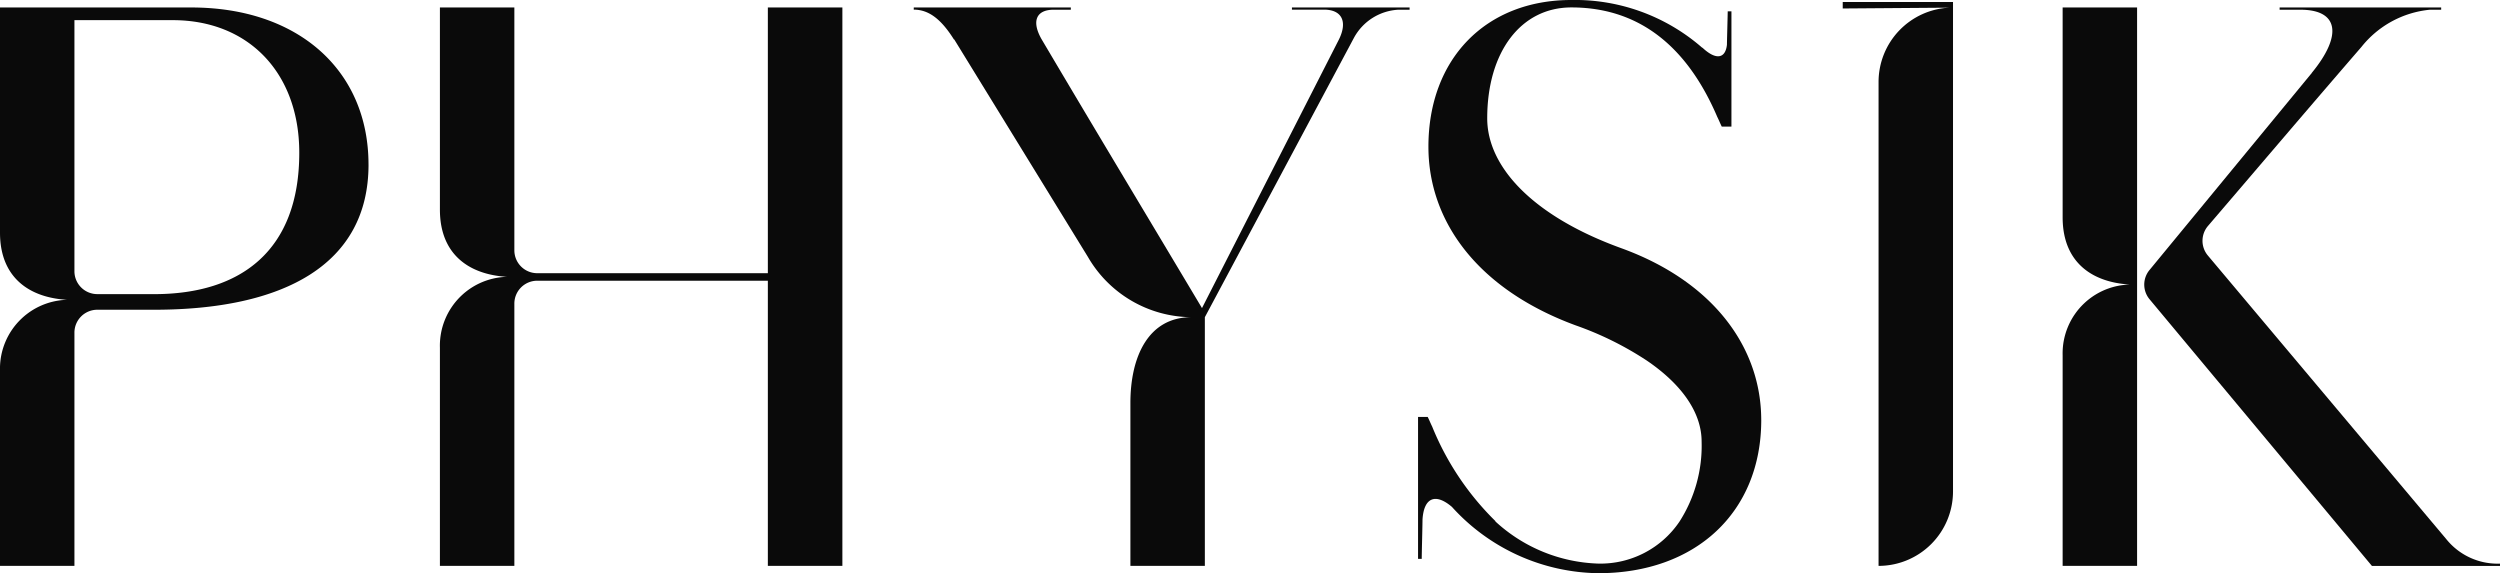
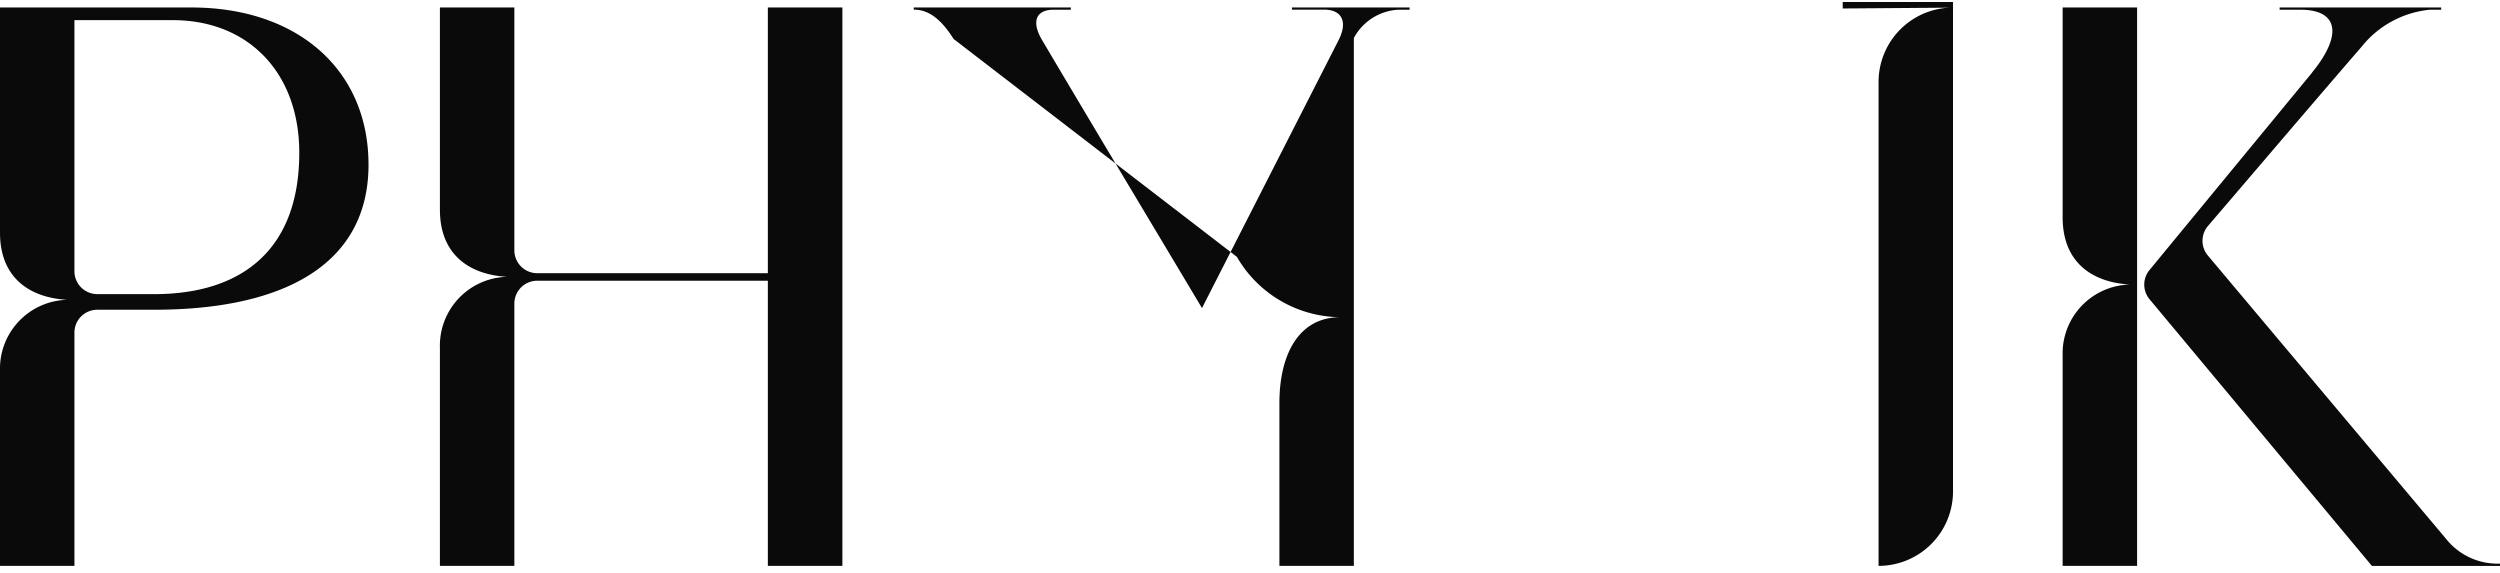
<svg xmlns="http://www.w3.org/2000/svg" id="Component_21_1" data-name="Component 21 – 1" width="125.588" height="28.8" viewBox="0 0 125.588 28.8">
  <defs>
    <clipPath id="clip-path">
      <rect id="Rectangle_34" data-name="Rectangle 34" width="125.588" height="28.8" fill="none" />
    </clipPath>
  </defs>
  <g id="Group_22" data-name="Group 22" clip-path="url(#clip-path)">
    <path id="Path_22" data-name="Path 22" d="M18.513,8.15c0,5.049-4.3,7.293-10.771,7.293H4.889a1.149,1.149,0,0,0-1.15,1.15V28.308H0V18.495a3.459,3.459,0,0,1,3.729-3.541c-2.089,0-3.729-1-3.729-3.385V.259H9.612c5.35,0,8.9,3.142,8.9,7.891M7.744,14.659c4.376,0,7.293-2.206,7.29-7.106,0-4-2.541-6.658-6.357-6.658H3.739V13.51a1.149,1.149,0,0,0,1.15,1.148H7.744Z" transform="translate(0 0.117)" fill="#0a0a0a" />
    <path id="Path_23" data-name="Path 23" d="M35.444.259v28.05H31.7V13.985H20.114a1.149,1.149,0,0,0-1.148,1.15V28.309h-3.74V17.347A3.458,3.458,0,0,1,18.963,13.8c-2.093,0-3.737-1-3.737-3.385V.259h3.74v12.2a1.148,1.148,0,0,0,1.148,1.148H31.7V.259Z" transform="translate(6.873 0.117)" fill="#0a0a0a" />
-     <path id="Path_24" data-name="Path 24" d="M56.534.259V.371h-.562a2.7,2.7,0,0,0-2.238,1.421L46.249,15.817V28.309h-3.74V20.123c0-2.337.91-4.306,3.064-4.306a6.051,6.051,0,0,1-5.2-3.031L33.661,1.867h-.016c-.627-1-1.25-1.5-2.019-1.5V.259h7.89V.371h-.859c-.9,0-1.122.6-.6,1.5,2.65,4.482,5.37,9,8.048,13.489L52.984,1.867c.446-.9.147-1.5-.75-1.5h-1.61V.259Z" transform="translate(14.277 0.117)" fill="#0a0a0a" />
-     <path id="Path_25" data-name="Path 25" d="M66.321,21.095c0,4.637-3.29,7.7-8.19,7.7a10.09,10.09,0,0,1-7.349-3.331c-.827-.705-1.411-.472-1.478.639,0,.261-.039,1.711-.039,1.972H49.08V20.945h.485c.075.149.151.337.225.486a14.051,14.051,0,0,0,3.179,4.749l-.009.01a7.991,7.991,0,0,0,5.17,2.122A4.792,4.792,0,0,0,62.215,26.2a7.05,7.05,0,0,0,1.11-4.018c0-1.4-.925-2.824-2.753-4.068a16.3,16.3,0,0,0-3.566-1.766c-4.9-1.8-7.405-5.2-7.405-8.976C49.6,2.957,52.481,0,56.781,0a9.717,9.717,0,0,1,6.576,2.4l.006-.007c.673.636,1.16.562,1.234-.149,0-.149.039-1.523.039-1.673h.187V6.359h-.486c-.075-.149-.149-.337-.225-.486-1.3-3.041-3.517-5.5-7.33-5.5-2.543,0-4.227,2.245-4.227,5.573,0,2.431,2.282,4.9,6.694,6.507,4.675,1.684,7.068,5.012,7.071,8.64" transform="translate(22.156 0)" fill="#0a0a0a" />
+     <path id="Path_24" data-name="Path 24" d="M56.534.259V.371h-.562a2.7,2.7,0,0,0-2.238,1.421V28.309h-3.74V20.123c0-2.337.91-4.306,3.064-4.306a6.051,6.051,0,0,1-5.2-3.031L33.661,1.867h-.016c-.627-1-1.25-1.5-2.019-1.5V.259h7.89V.371h-.859c-.9,0-1.122.6-.6,1.5,2.65,4.482,5.37,9,8.048,13.489L52.984,1.867c.446-.9.147-1.5-.75-1.5h-1.61V.259Z" transform="translate(14.277 0.117)" fill="#0a0a0a" />
    <path id="Path_26" data-name="Path 26" d="M71.39.258h3.74V14.187c-2.094,0-3.74-1-3.74-3.386Zm3.74,13.929V28.308H71.39V17.729a3.459,3.459,0,0,1,3.74-3.541M93.362,28.2v.112H86.927L75.757,14.917a1.15,1.15,0,0,1-.006-1.466l8.154-9.9H83.9c1.57-1.907,1.345-3.179-.56-3.179H82.29V.258h8.116V.371h-.562A5.007,5.007,0,0,0,86.4,2.241c-2.582,2.984-5.139,5.994-7.708,8.992a1.149,1.149,0,0,0-.007,1.486L90.655,26.957a3.308,3.308,0,0,0,2.707,1.24" transform="translate(32.227 0.117)" fill="#0a0a0a" />
    <path id="Path_27" data-name="Path 27" d="M63.779.069V.394L69.154.353a3.736,3.736,0,0,0-3.575,3.732v24.31a3.74,3.74,0,0,0,3.74-3.739V.069Z" transform="translate(28.791 0.032)" fill="#0a0a0a" />
  </g>
</svg>